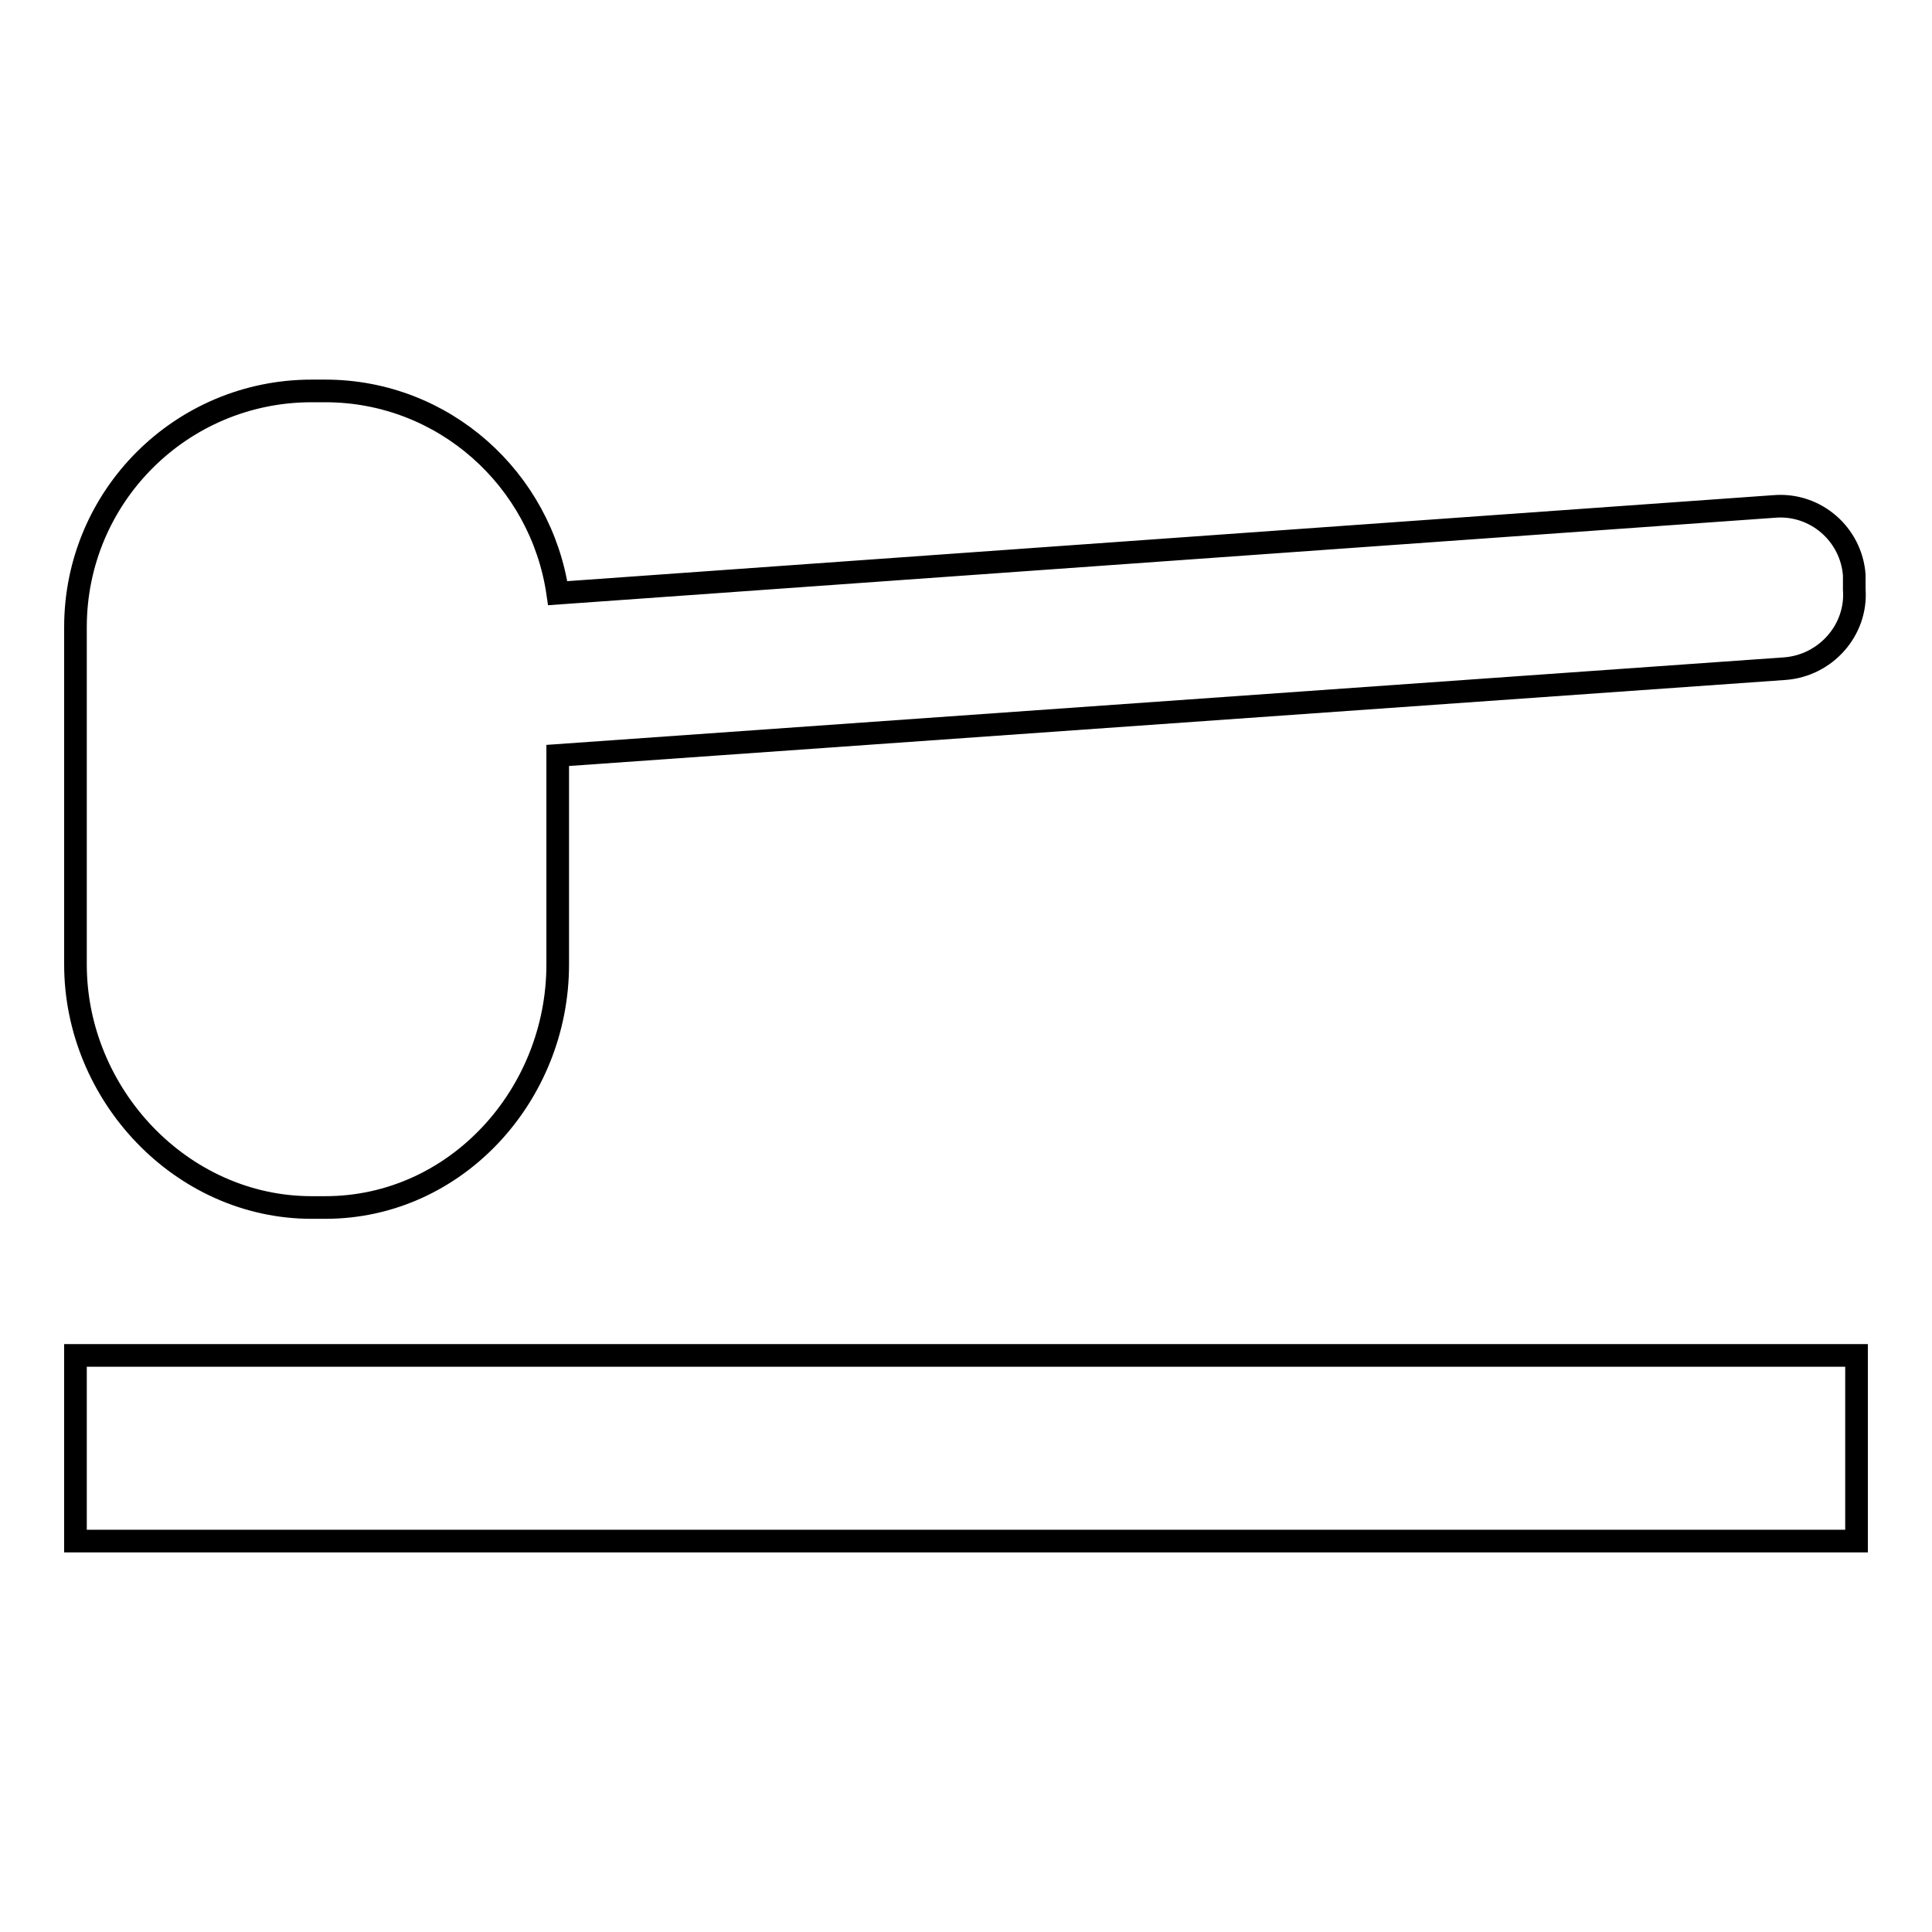
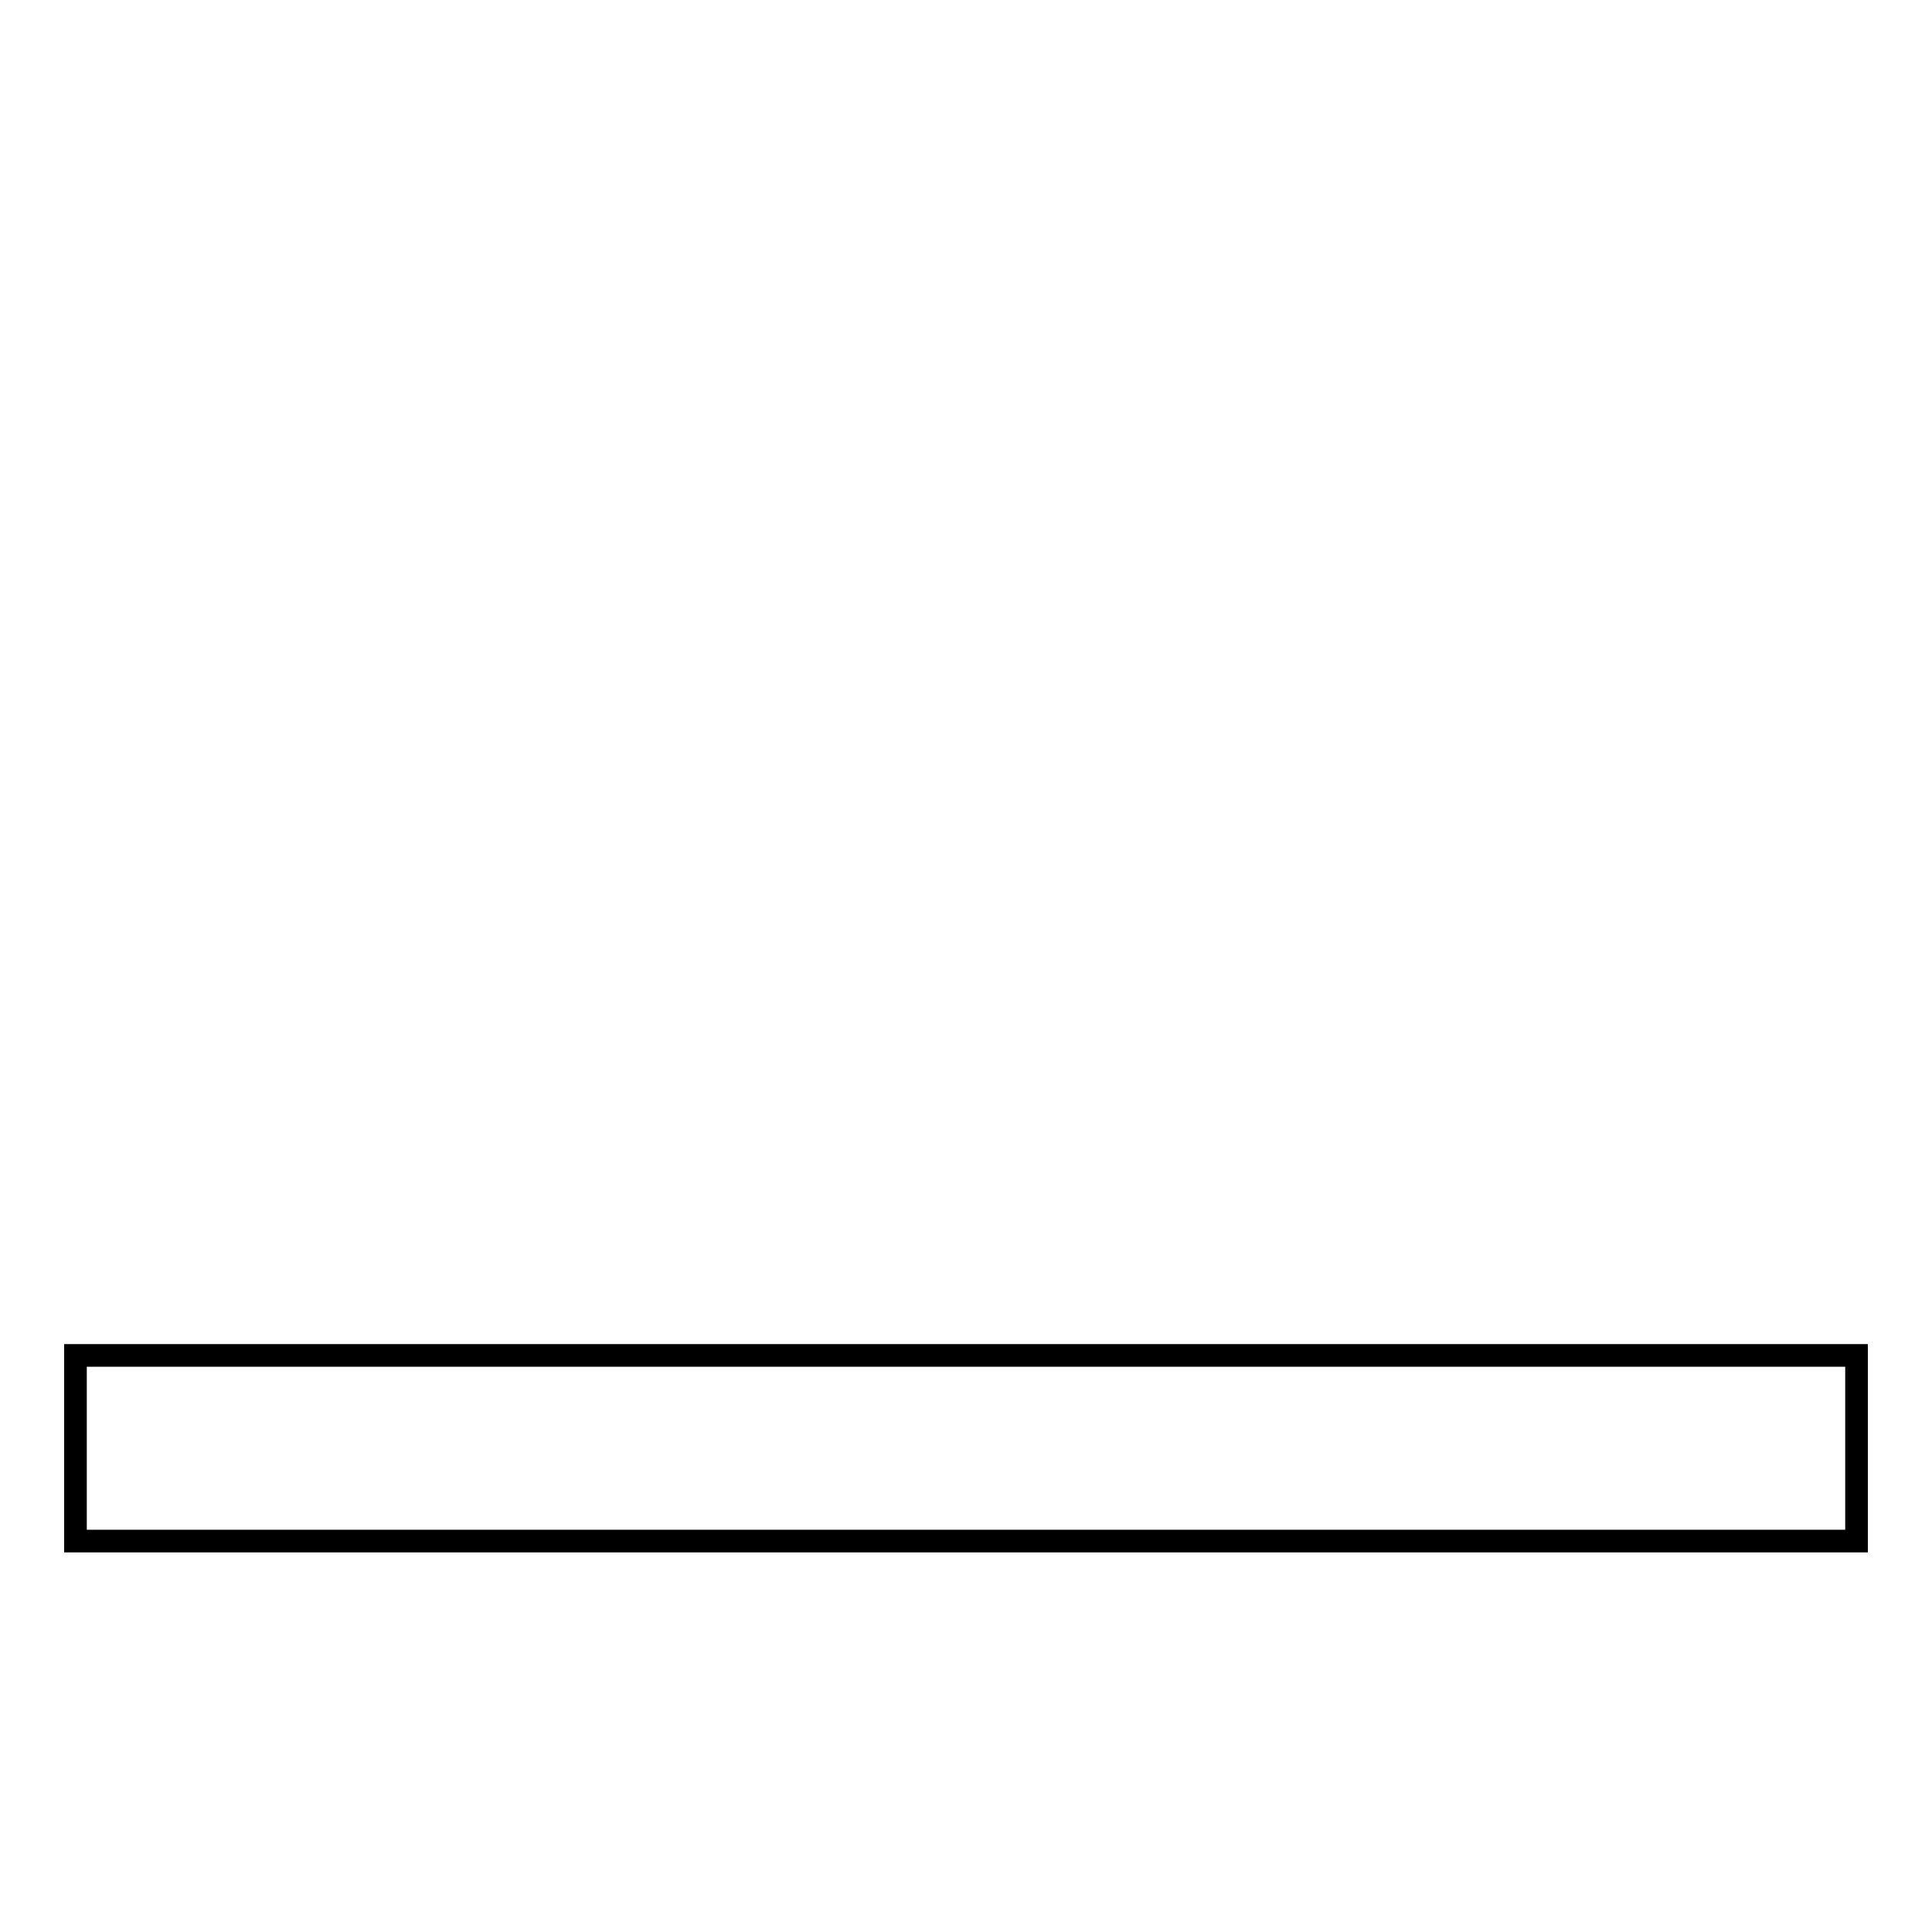
<svg xmlns="http://www.w3.org/2000/svg" version="1.1" x="0px" y="0px" viewBox="0 0 256 256" enable-background="new 0 0 256 256" xml:space="preserve">
  <g>
    <g>
-       <path stroke-width="3" fill-opacity="0" stroke="#000000" d="M245.7,76.2c-0.4-5.4-5.1-9.5-10.5-9.1L73.9,78.6c-2.2-15.1-15.1-26.8-30.8-26.8h-1.8C24,51.8,10,65.8,10,83.1v44.7C10,145,24,160,41.3,160h1.8c17.3,0,30.8-14.9,30.8-32.2v-27.7l162.6-11.5c5.4-0.4,9.6-5.1,9.2-10.5V76.2z" />
      <path stroke-width="3" fill-opacity="0" stroke="#000000" d="M10,179.6h236v24.6H10V179.6L10,179.6z" />
    </g>
  </g>
</svg>